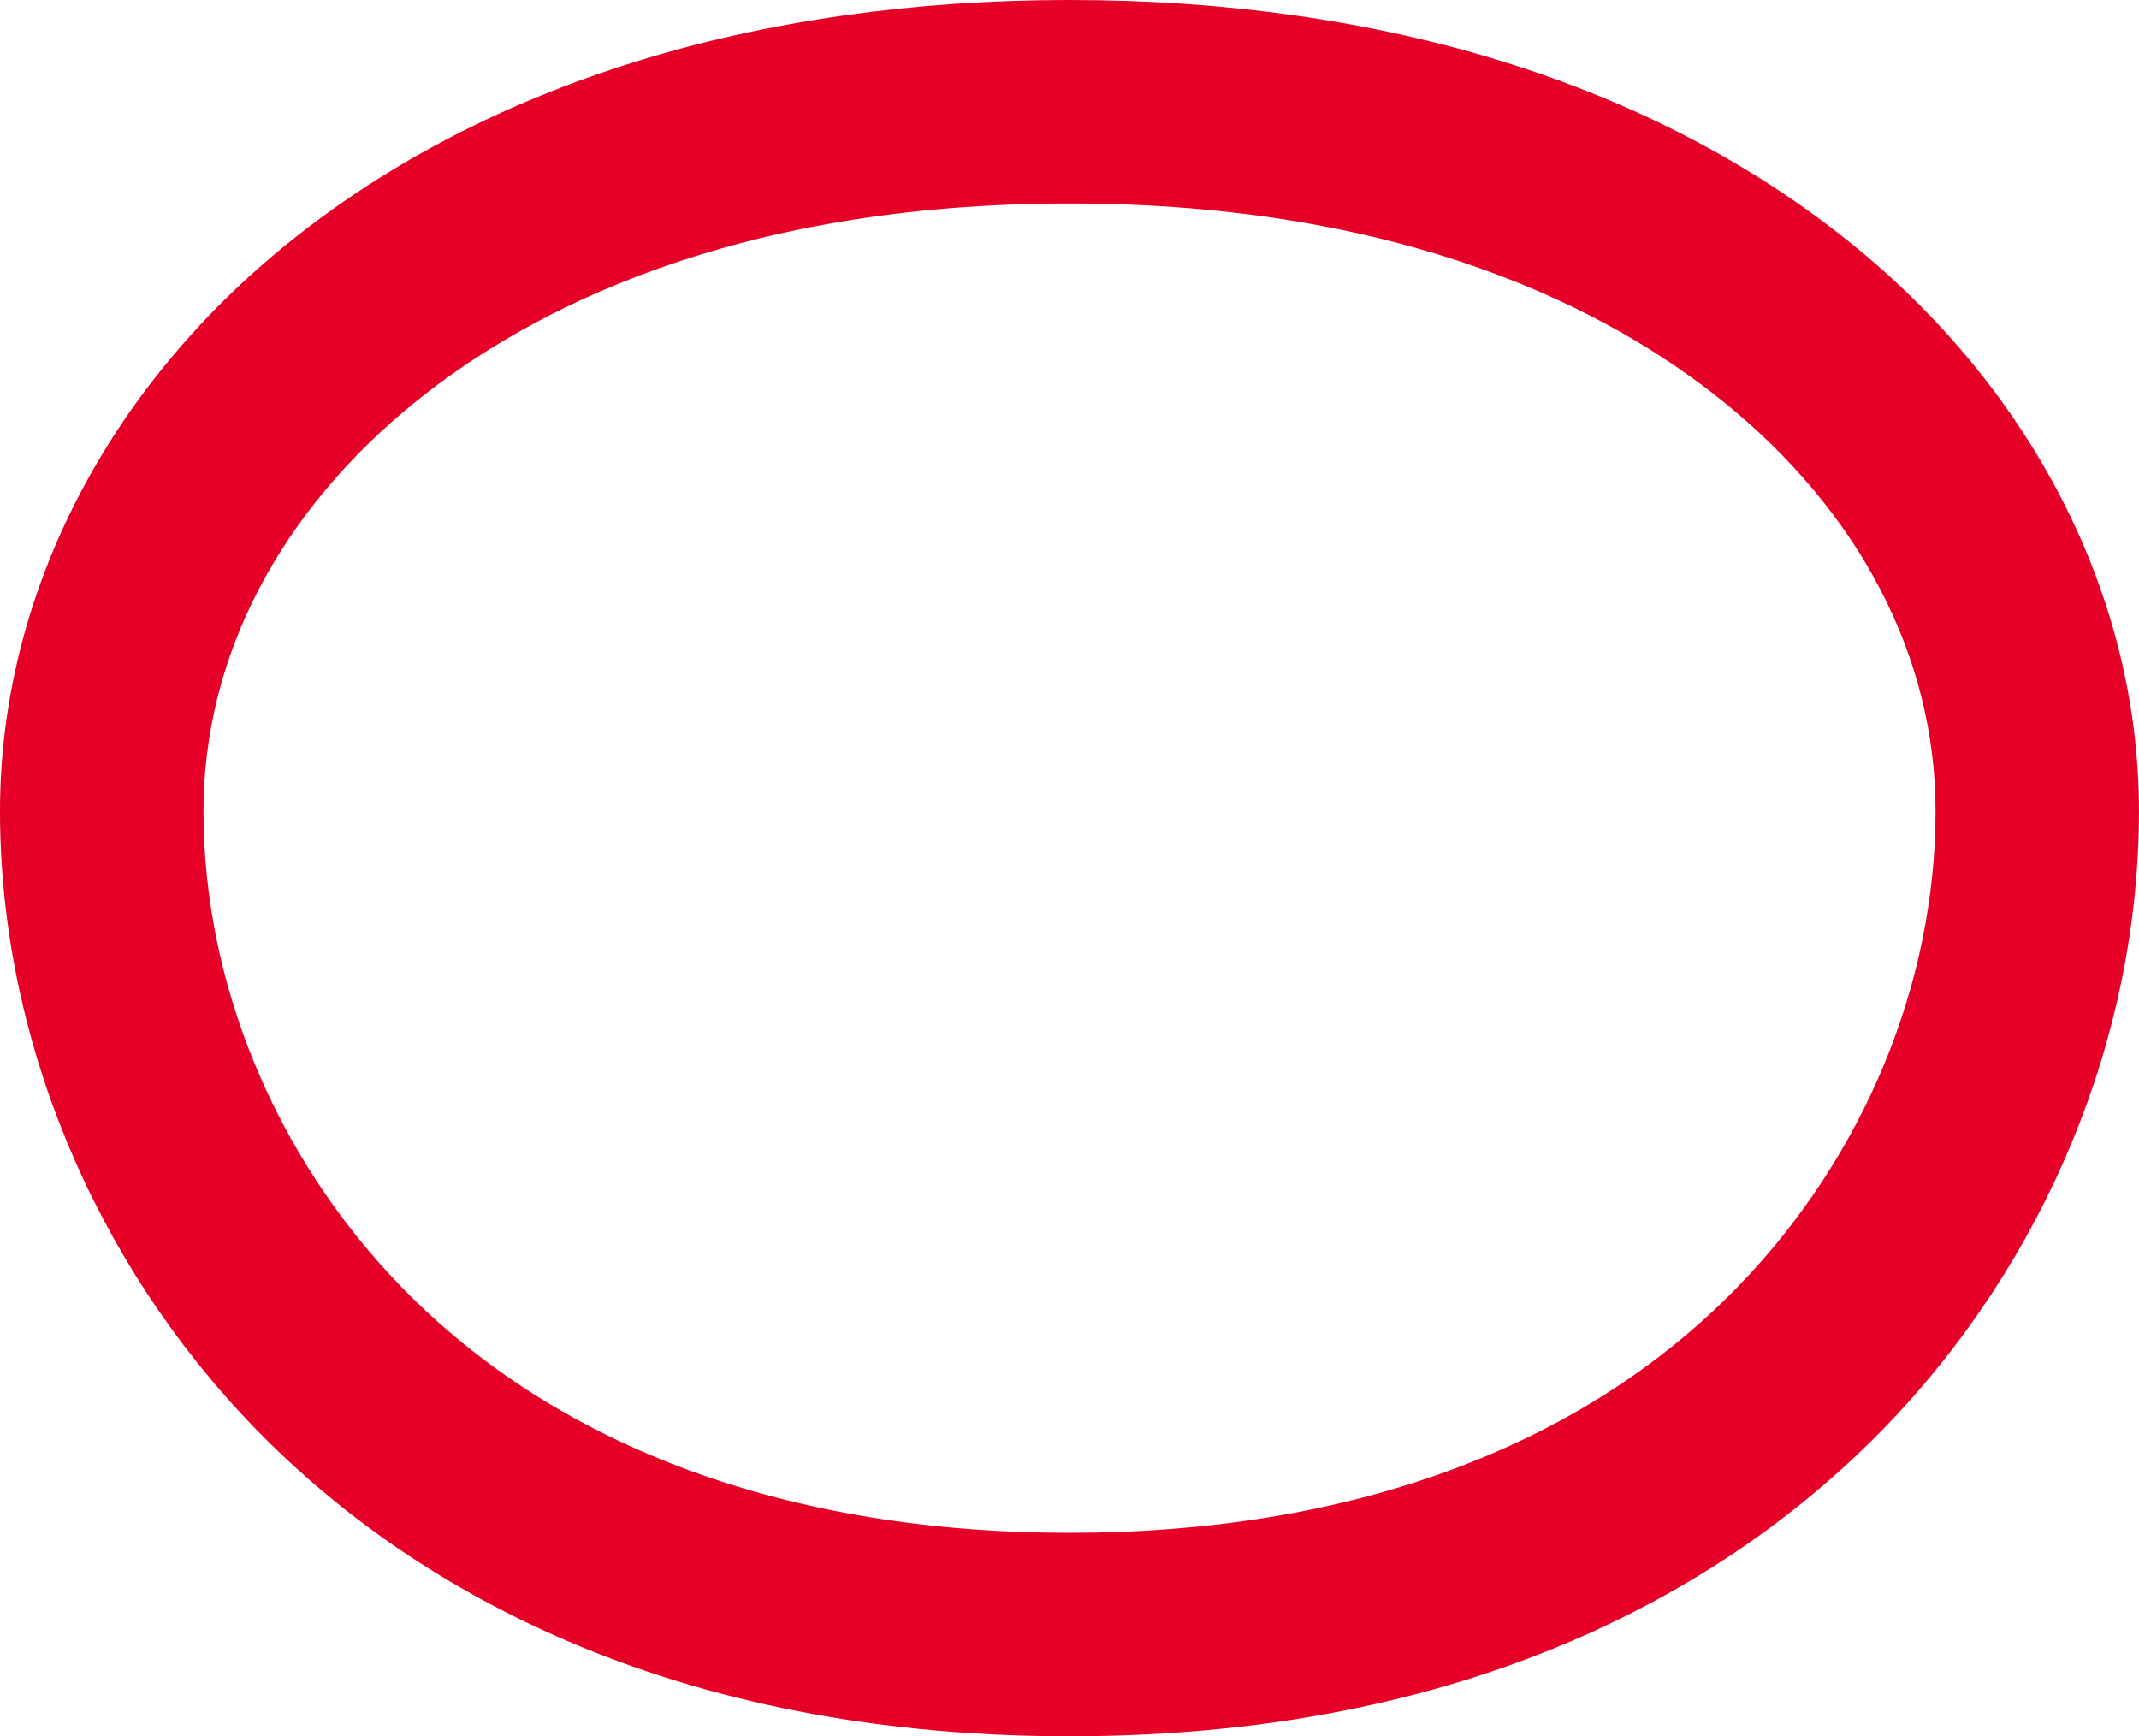
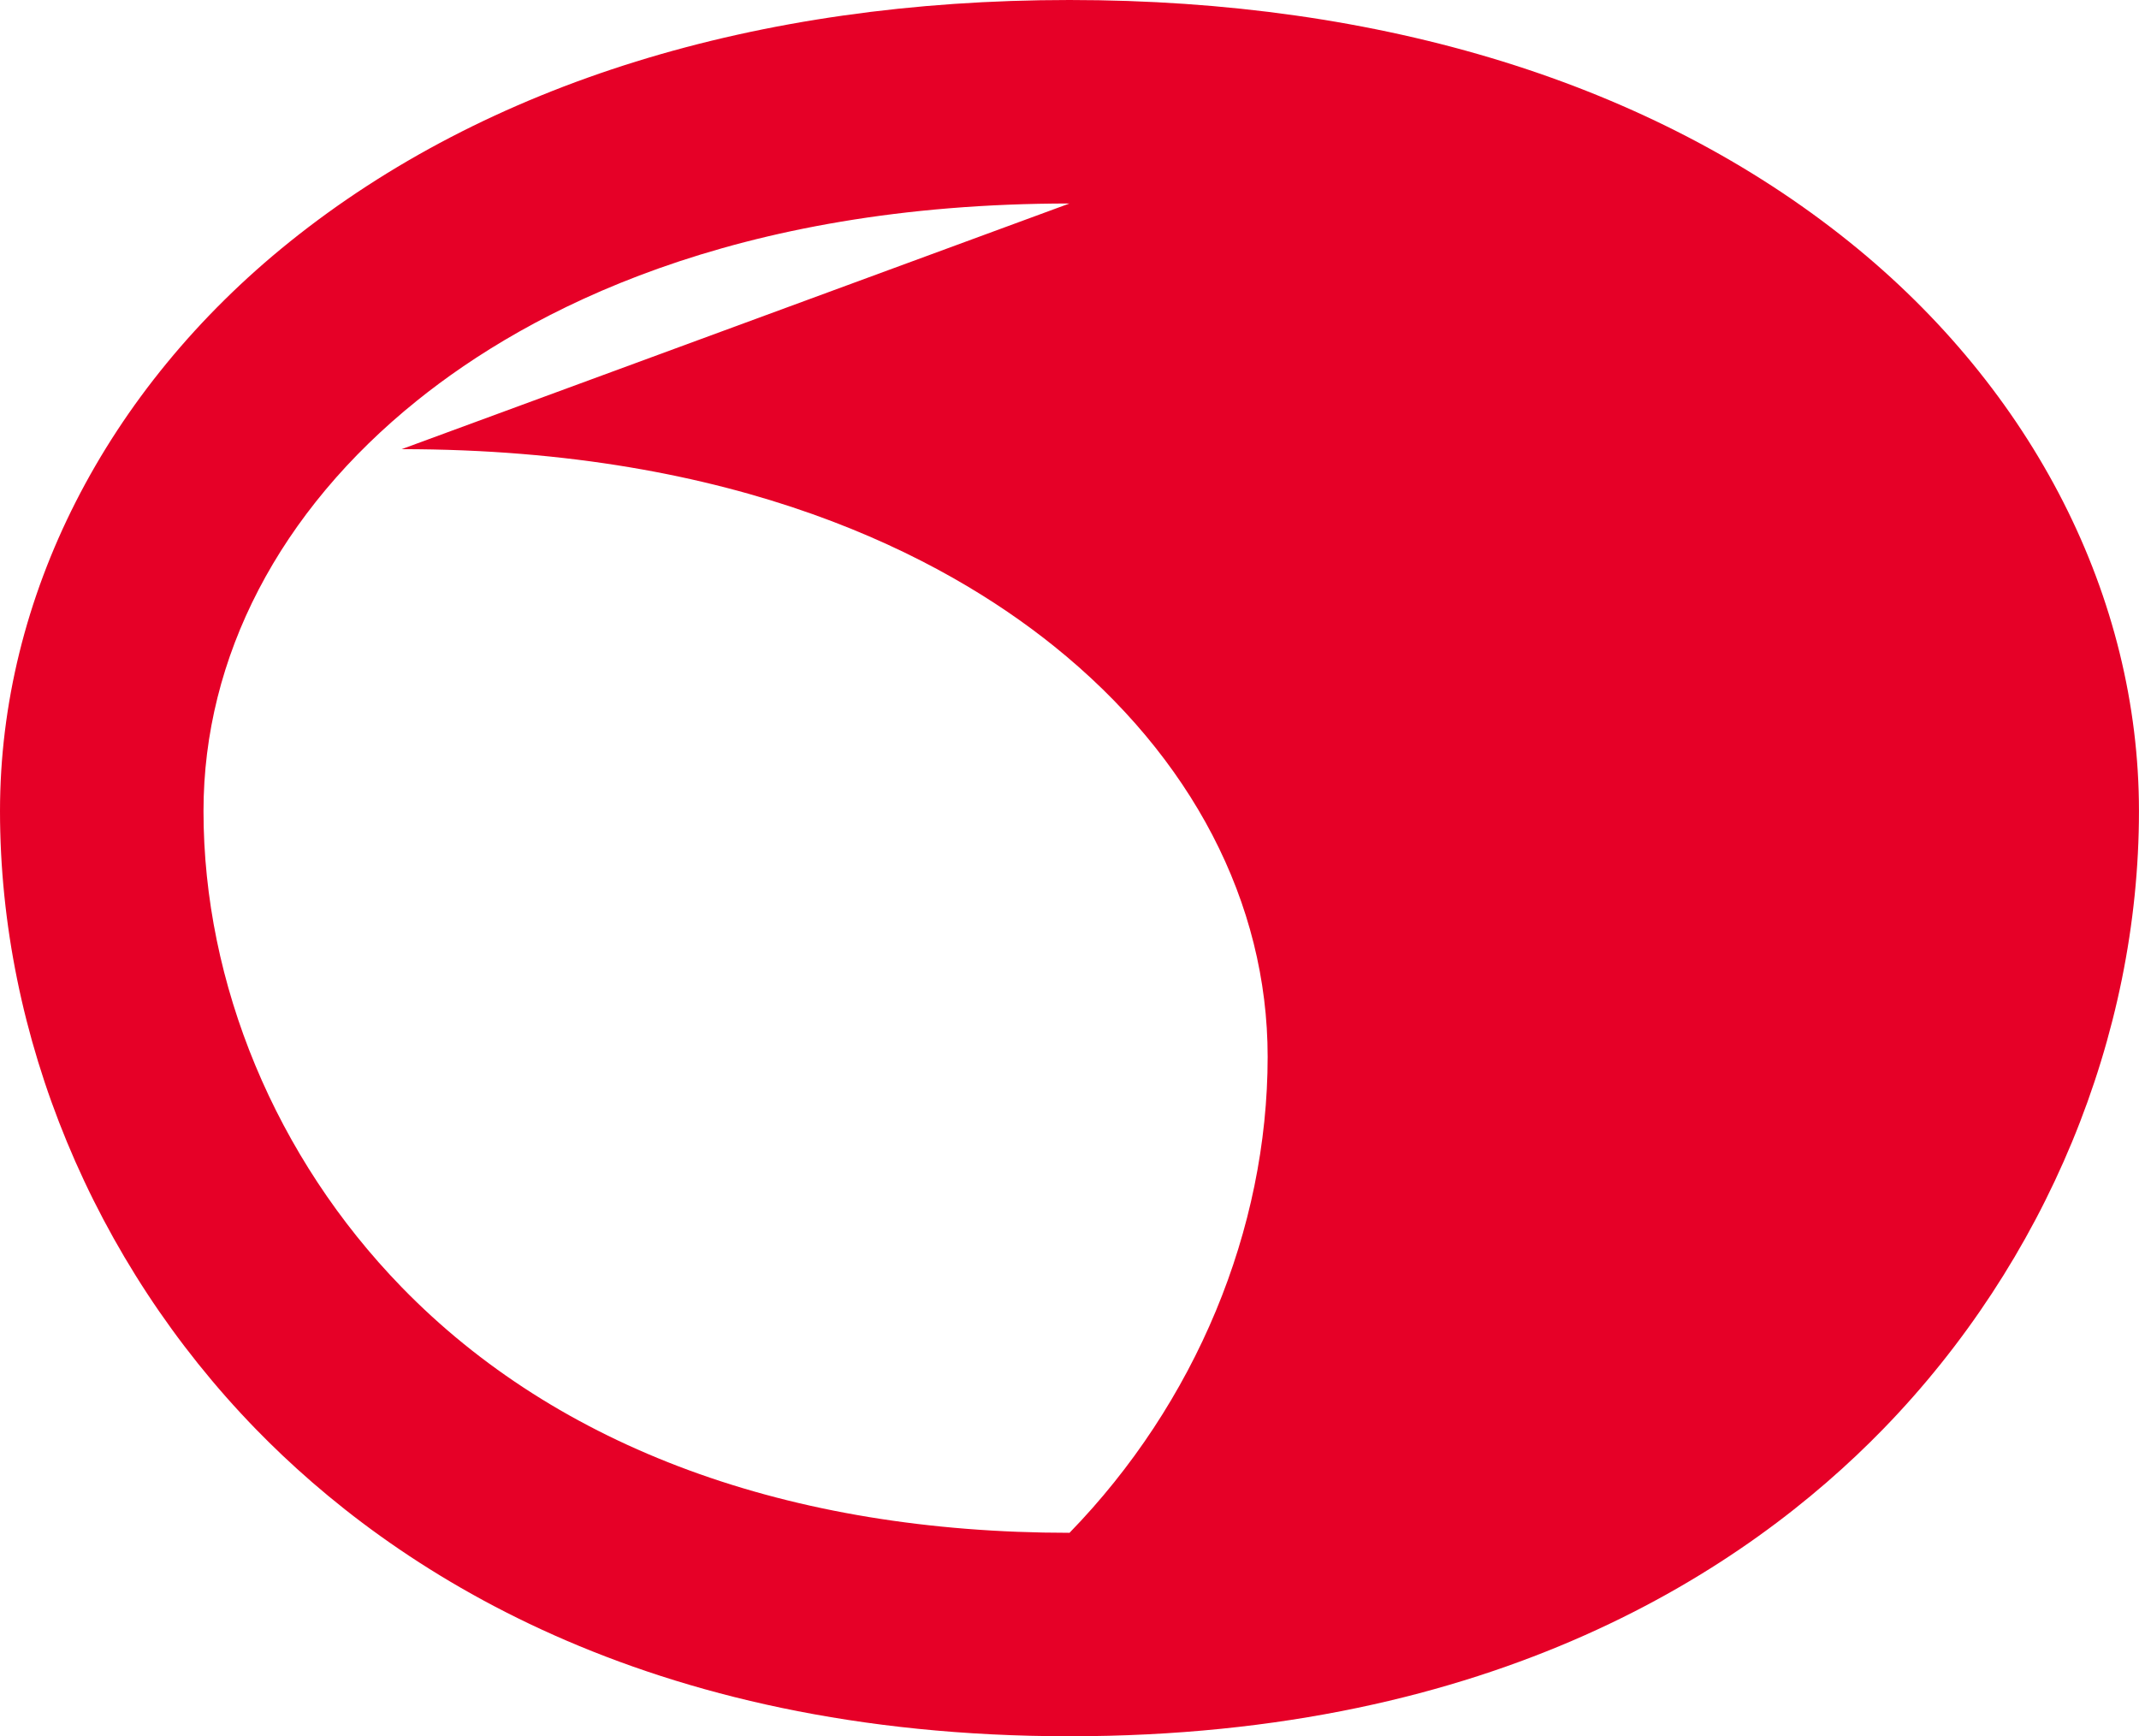
<svg xmlns="http://www.w3.org/2000/svg" viewBox="0 0 505.69 410.48">
-   <path d="m252.84 410.48c-100.65 0-160.18-39.51-192.39-72.65-38.42-39.53-60.45-92.78-60.45-146.09 0-50.54 24.96-99.59 68.49-134.57 46.54-37.4 110.29-57.17 184.35-57.17s137.81 19.77 184.35 57.18c43.53 34.98 68.49 84.03 68.49 134.57 0 53.31-22.03 106.56-60.45 146.08-32.22 33.14-91.75 72.65-192.4 72.65zm0-362.37c-79.57 0-127.78 25.32-154.21 46.57-32.58 26.18-50.52 60.66-50.52 97.07 0 40.9 17.07 81.92 46.84 112.55 36.93 37.99 91.53 58.08 157.9 58.08s120.97-20.08 157.9-58.08c29.77-30.62 46.84-71.65 46.84-112.55 0-36.41-17.94-70.89-50.52-97.07-26.43-21.24-74.65-46.57-154.22-46.57z" fill="#e60027" />
+   <path d="m252.84 410.48c-100.65 0-160.18-39.51-192.39-72.65-38.42-39.53-60.45-92.78-60.45-146.09 0-50.54 24.96-99.59 68.49-134.57 46.54-37.4 110.29-57.17 184.35-57.17s137.81 19.77 184.35 57.18c43.53 34.98 68.49 84.03 68.49 134.57 0 53.31-22.03 106.56-60.45 146.08-32.22 33.14-91.75 72.65-192.4 72.65zm0-362.37c-79.57 0-127.78 25.32-154.21 46.57-32.58 26.18-50.52 60.66-50.52 97.07 0 40.9 17.07 81.92 46.84 112.55 36.93 37.99 91.53 58.08 157.9 58.08c29.77-30.62 46.84-71.65 46.84-112.55 0-36.41-17.94-70.89-50.52-97.07-26.43-21.24-74.65-46.57-154.22-46.57z" fill="#e60027" />
</svg>